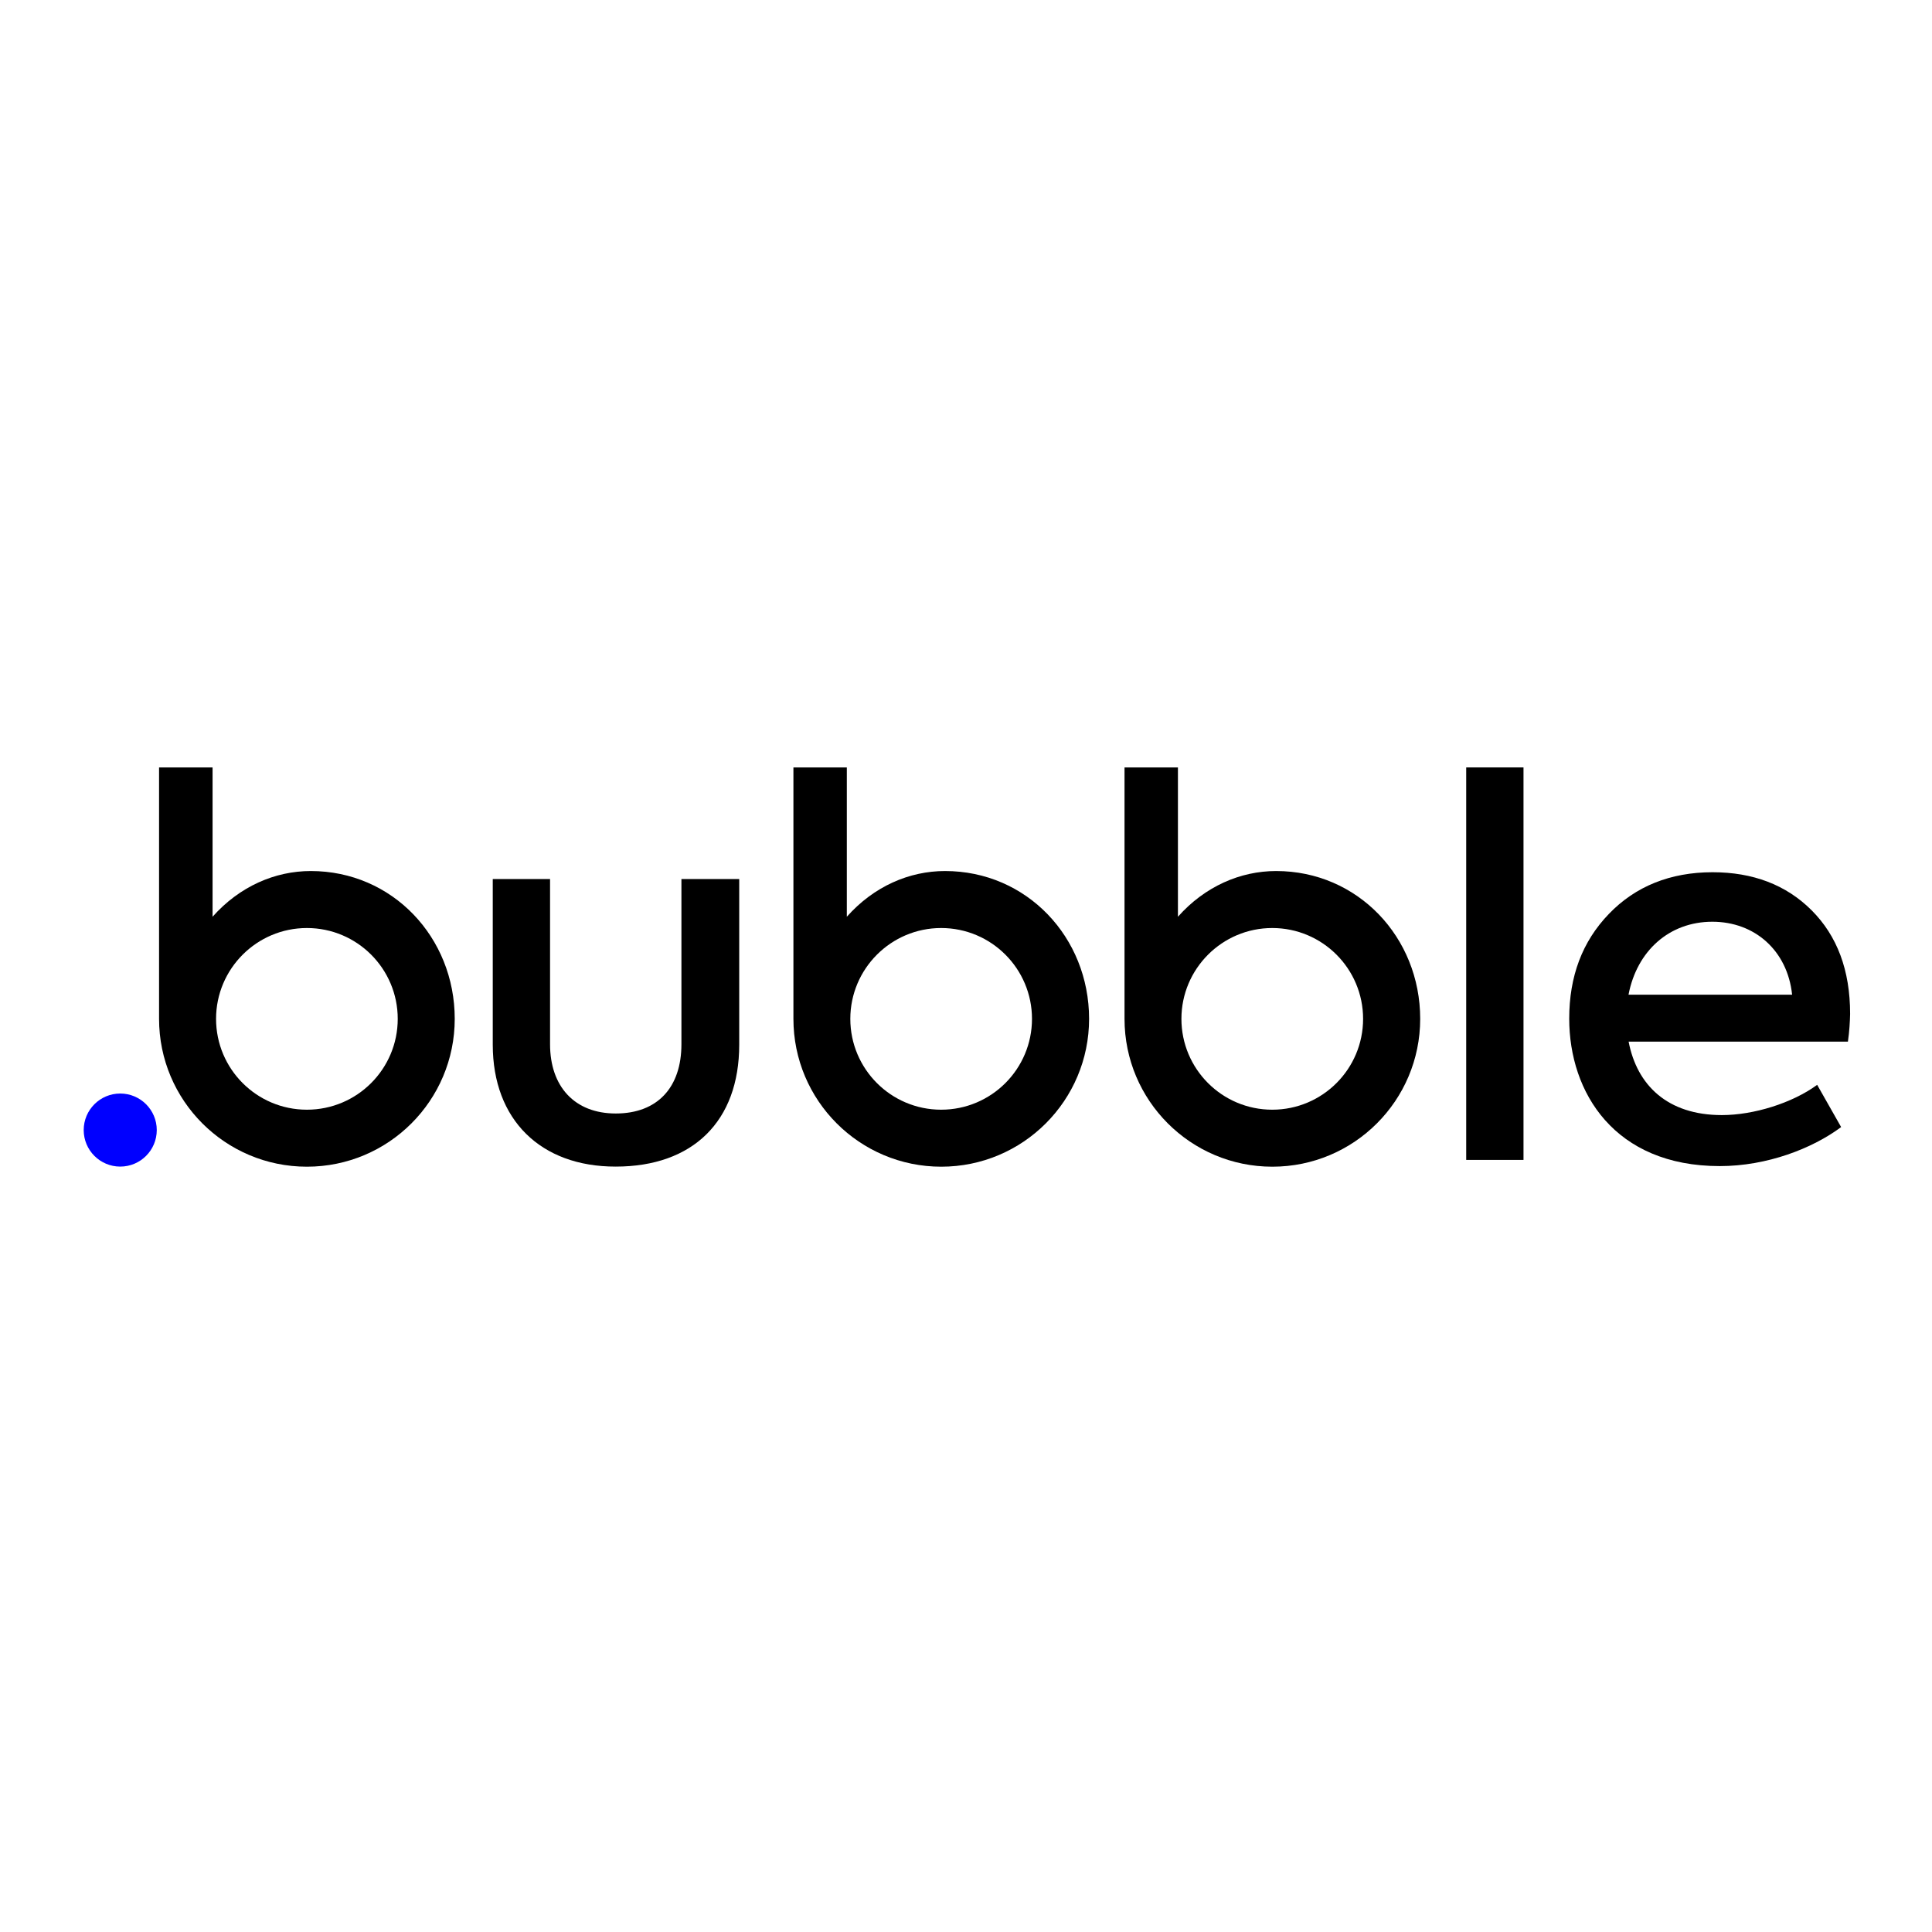
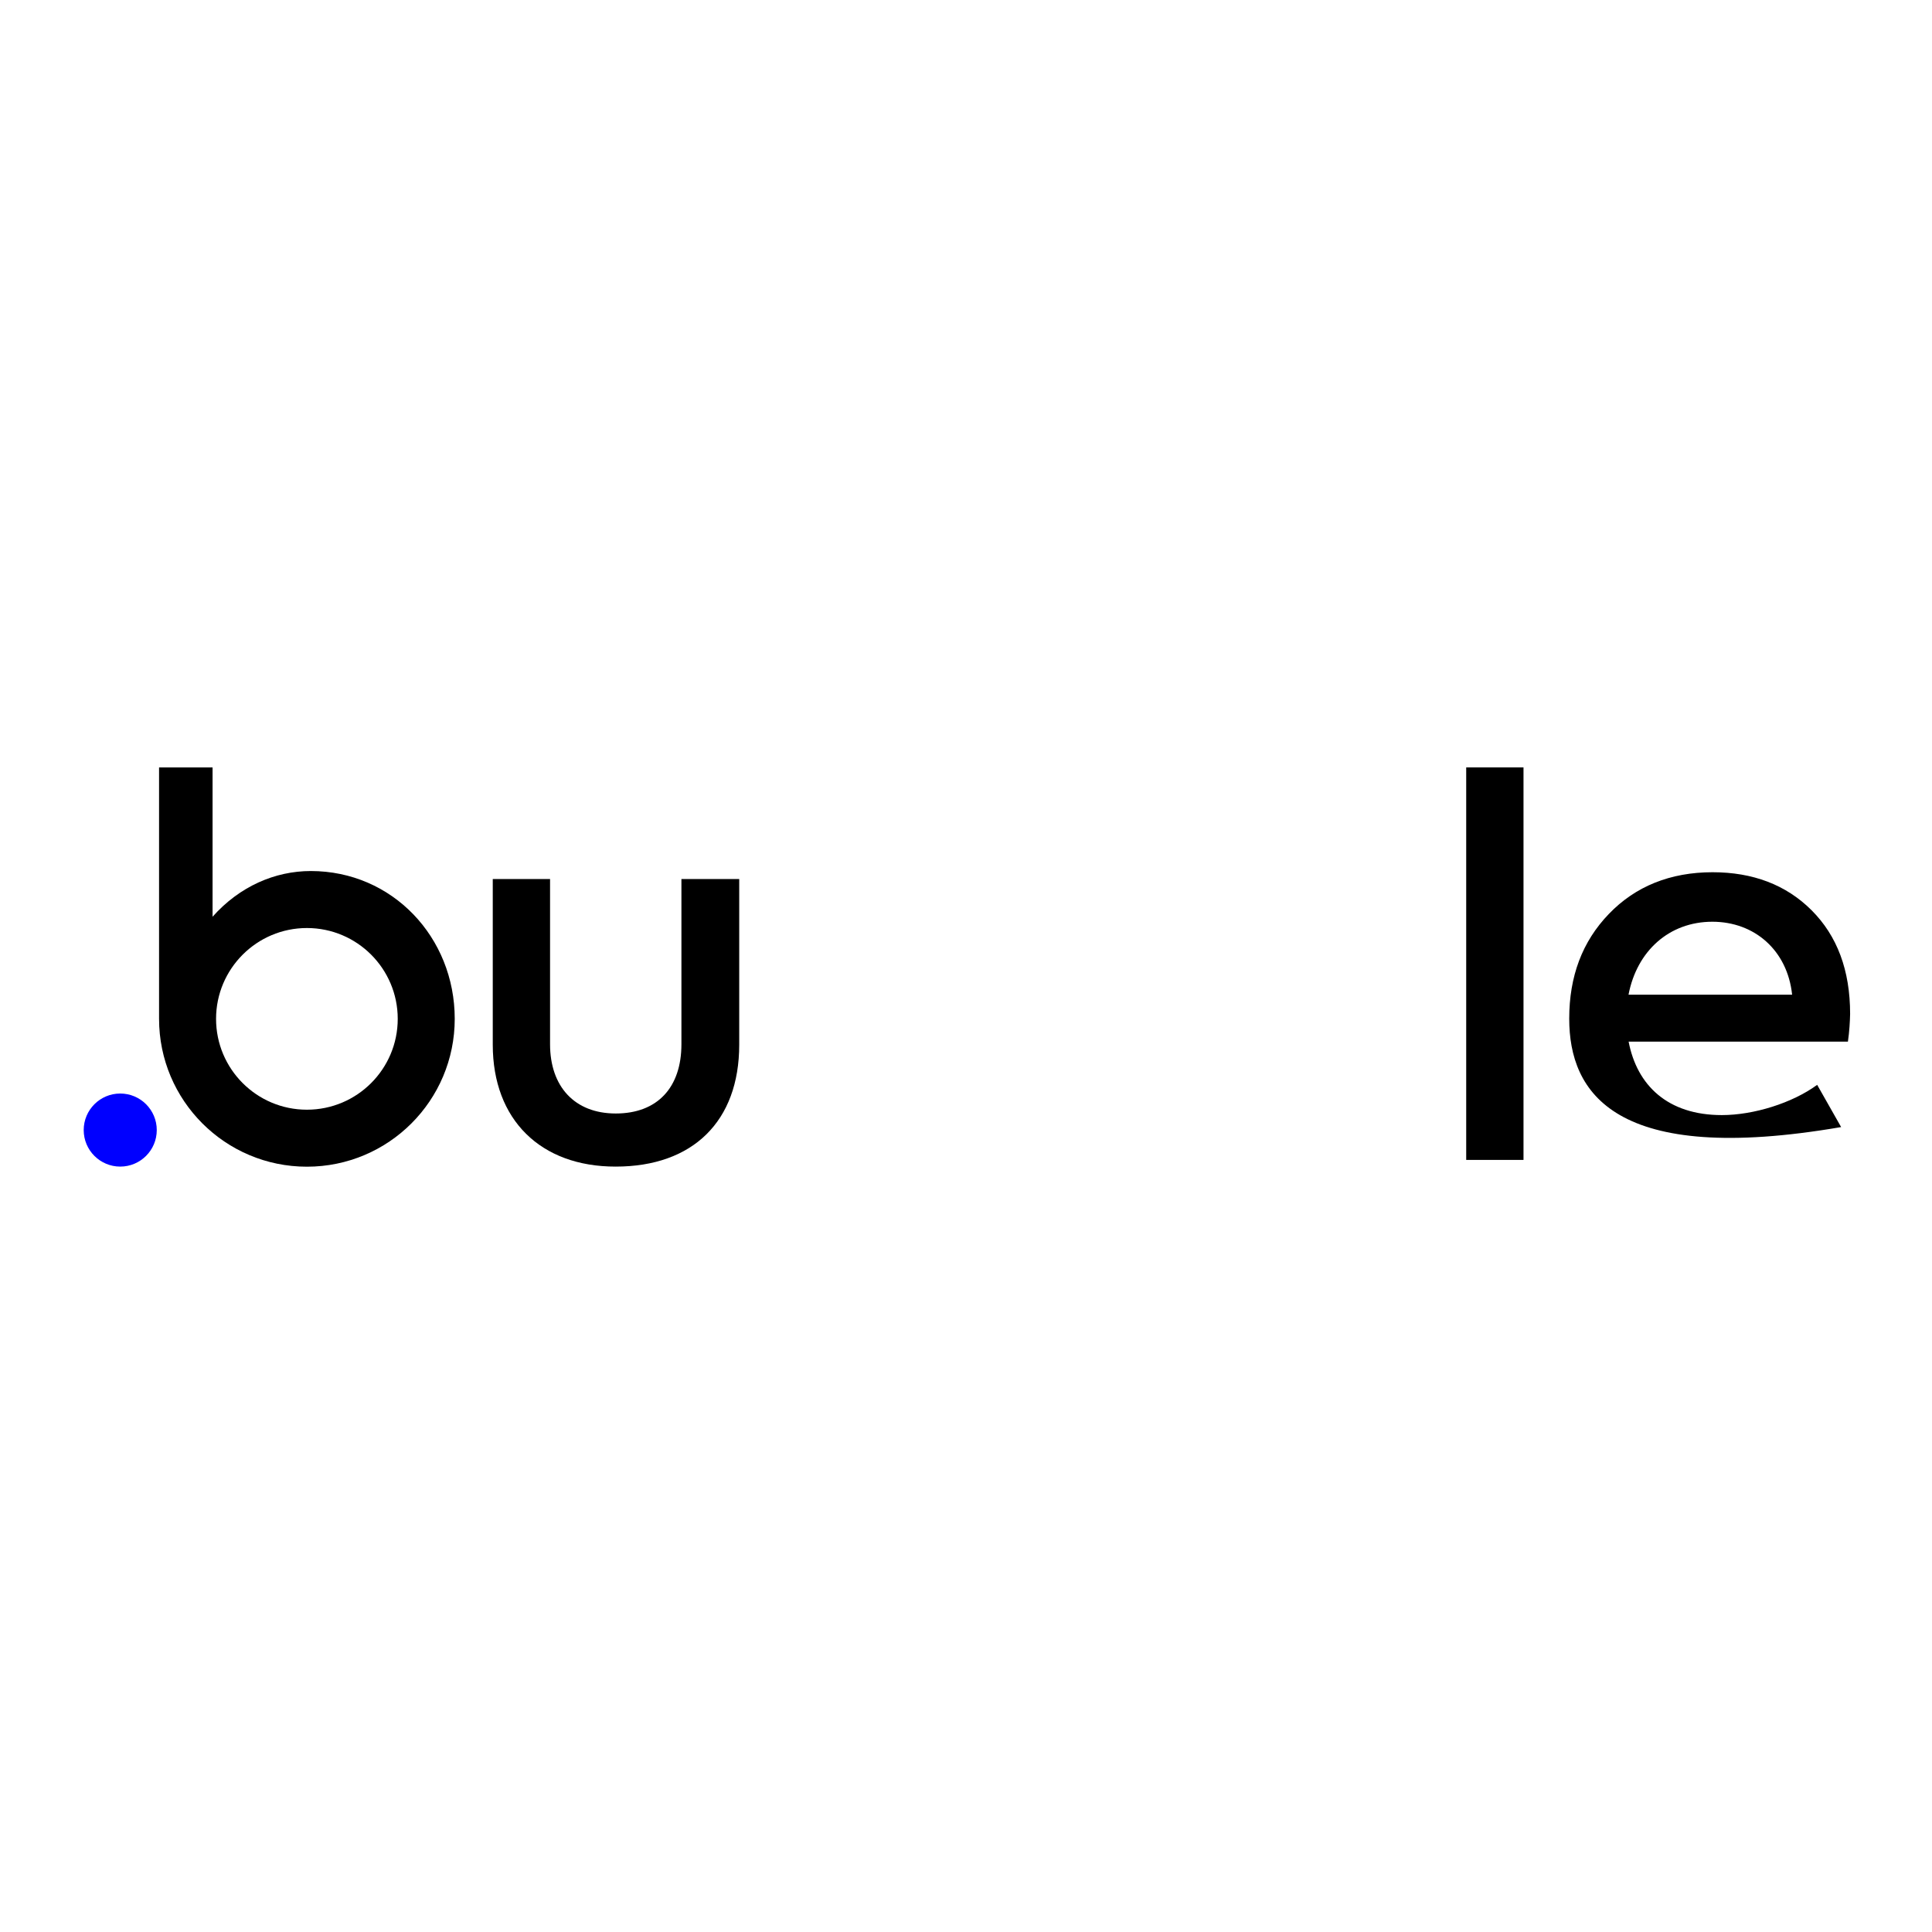
<svg xmlns="http://www.w3.org/2000/svg" xmlns:ns1="http://www.serif.com/" width="100%" height="100%" viewBox="0 0 600 600" version="1.1" xml:space="preserve" style="fill-rule:evenodd;clip-rule:evenodd;stroke-linejoin:round;stroke-miterlimit:2;">
  <g id="svgexport-1--2-.svg" ns1:id="svgexport-1 (2).svg" transform="matrix(0.31,0,0,0.31,300.468,300.08)">
    <g transform="matrix(1,0,0,1,-890,-204)">
-       <path d="M867.5,108.6C831.6,108.6 796.1,124 769.1,154.4L769.1,4.8L715.6,4.8L715.6,256.7C715.6,338.5 781.9,404.8 863.7,404.8C945.5,404.8 1011.8,338.5 1011.8,256.7C1011.8,174.9 949.3,108.6 867.5,108.6ZM863.6,347.7C813.3,347.7 772.6,306.9 772.6,256.7C772.6,206.5 813.4,165.7 863.6,165.7C913.9,165.7 954.6,206.5 954.6,256.7C954.6,306.9 913.9,347.7 863.6,347.7Z" style="fill-rule:nonzero;" />
-       <path d="M1199.2,108.6C1163.3,108.6 1127.8,124 1100.8,154.4L1100.8,4.8L1047.3,4.8L1047.3,256.7C1047.3,338.5 1113.6,404.8 1195.4,404.8C1277.2,404.8 1343.5,338.5 1343.5,256.7C1343.5,174.9 1280.9,108.6 1199.2,108.6ZM1195.3,347.7C1145,347.7 1104.3,306.9 1104.3,256.7C1104.3,206.5 1145.1,165.7 1195.3,165.7C1245.6,165.7 1286.3,206.5 1286.3,256.7C1286.3,306.9 1245.6,347.7 1195.3,347.7Z" style="fill-rule:nonzero;" />
      <path d="M414.4,282.6L414.4,116.6L471.8,116.6L471.8,282.1C471.8,324.4 496.3,351.5 537.6,351.5C579.4,351.5 603.4,325.4 603.4,282.1L603.4,116.6L661.3,116.6L661.3,282.6C661.3,359.3 614.8,404.7 537.6,404.7C462.4,404.8 414.4,357.8 414.4,282.6Z" style="fill-rule:nonzero;" />
      <rect x="1389.6" y="4.8" width="57.4" height="393.2" style="fill-rule:nonzero;" />
-       <path d="M1772,279.5L1552.3,279.5C1560.7,323.3 1591.4,353.1 1645.7,353.1C1677.5,353.1 1716.2,341.1 1741.2,322.8L1765.2,365.1C1736.5,386.5 1691.1,404.2 1643.6,404.2C1538.2,404.2 1492.8,330.6 1492.8,256.5C1492.8,214.2 1505.8,179.3 1532.5,151.6C1559.1,123.9 1594.1,109.8 1636.4,109.8C1676.6,109.8 1710,122.3 1735.6,147.9C1761.2,173.5 1774.2,207.9 1774.2,251.8C1774,259.7 1773.5,269.1 1772,279.5ZM1552.2,232.5L1716.1,232.5C1711.4,188.1 1678.5,159.4 1636.2,159.4C1592.9,159.4 1560.6,188.7 1552.2,232.5Z" style="fill-rule:nonzero;" />
+       <path d="M1772,279.5L1552.3,279.5C1560.7,323.3 1591.4,353.1 1645.7,353.1C1677.5,353.1 1716.2,341.1 1741.2,322.8L1765.2,365.1C1538.2,404.2 1492.8,330.6 1492.8,256.5C1492.8,214.2 1505.8,179.3 1532.5,151.6C1559.1,123.9 1594.1,109.8 1636.4,109.8C1676.6,109.8 1710,122.3 1735.6,147.9C1761.2,173.5 1774.2,207.9 1774.2,251.8C1774,259.7 1773.5,269.1 1772,279.5ZM1552.2,232.5L1716.1,232.5C1711.4,188.1 1678.5,159.4 1636.2,159.4C1592.9,159.4 1560.6,188.7 1552.2,232.5Z" style="fill-rule:nonzero;" />
      <path d="M232.1,108.6C196.2,108.6 160.7,124 133.7,154.4L133.7,4.8L80.1,4.8L80.1,256.7C80.1,338.5 146.4,404.8 228.2,404.8C310,404.8 376.3,338.5 376.3,256.7C376.3,174.9 313.8,108.6 232.1,108.6ZM228.2,347.7C177.9,347.7 137.2,306.9 137.2,256.7C137.2,206.5 178,165.7 228.2,165.7C278.5,165.7 319.2,206.5 319.2,256.7C319.2,306.9 278.5,347.7 228.2,347.7Z" style="fill-rule:nonzero;" />
      <g>
        <circle cx="41.2" cy="368.1" r="36.6" style="fill:rgb(0,0,255);" />
      </g>
    </g>
  </g>
</svg>